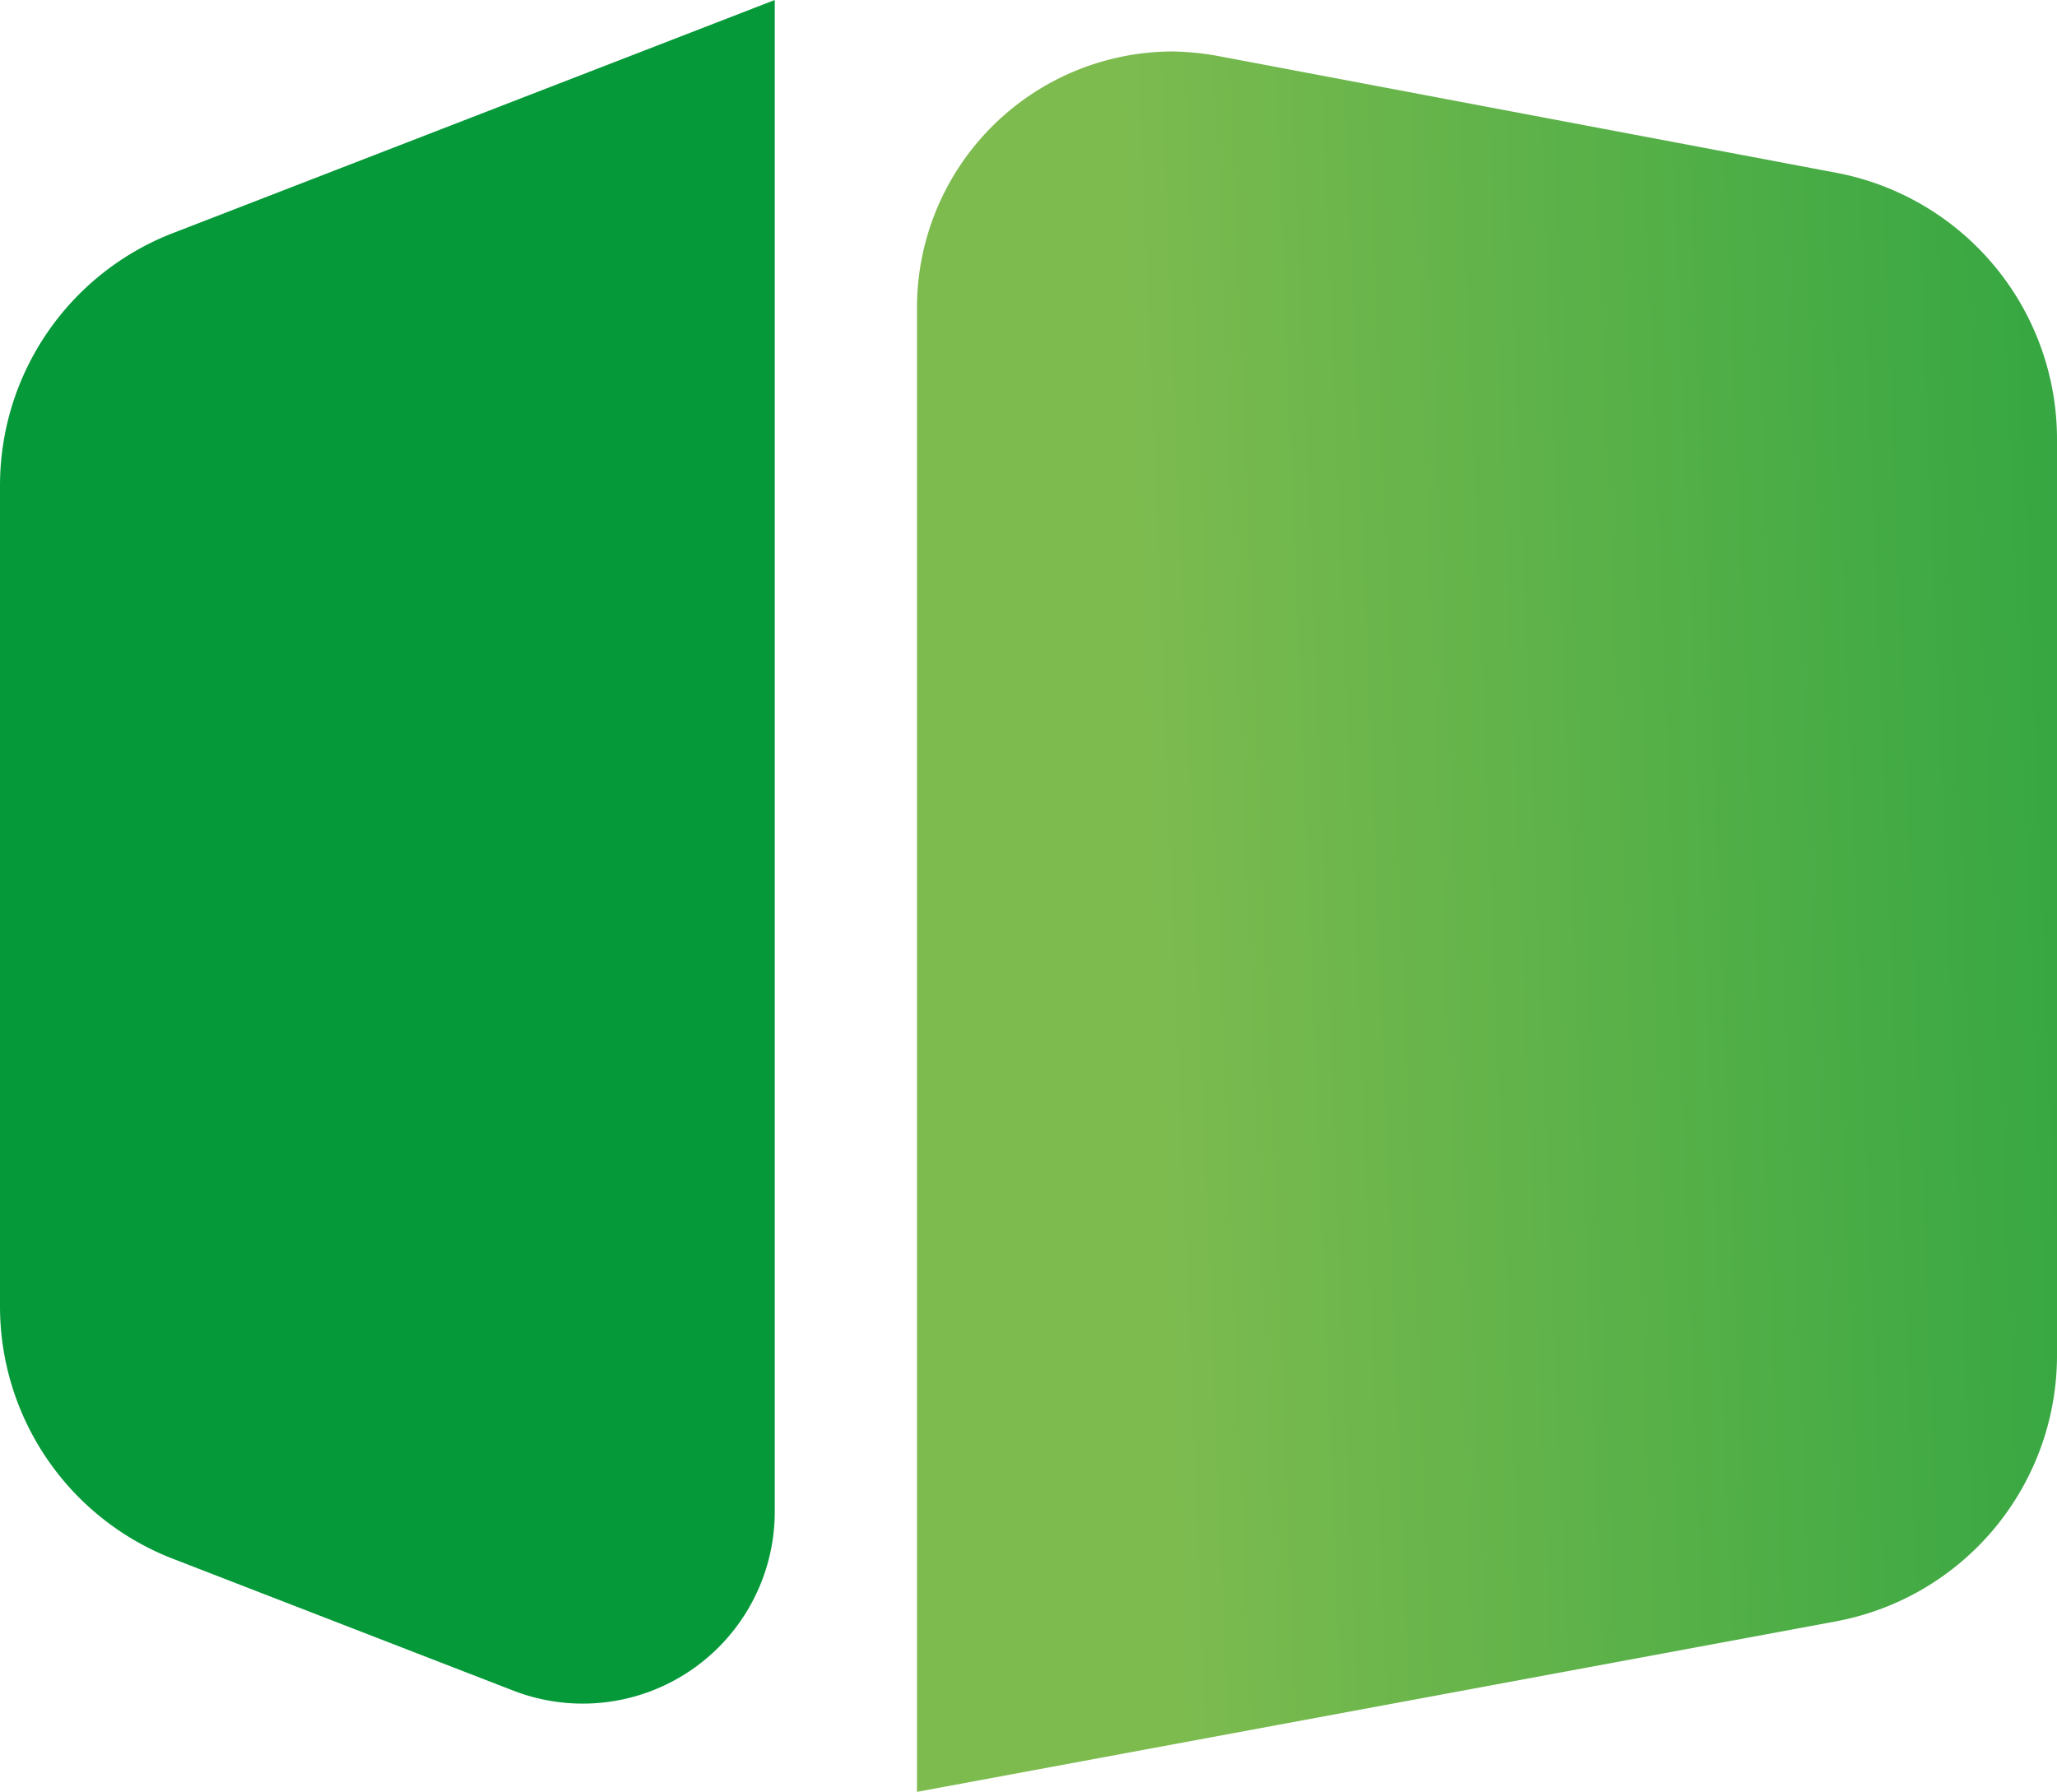
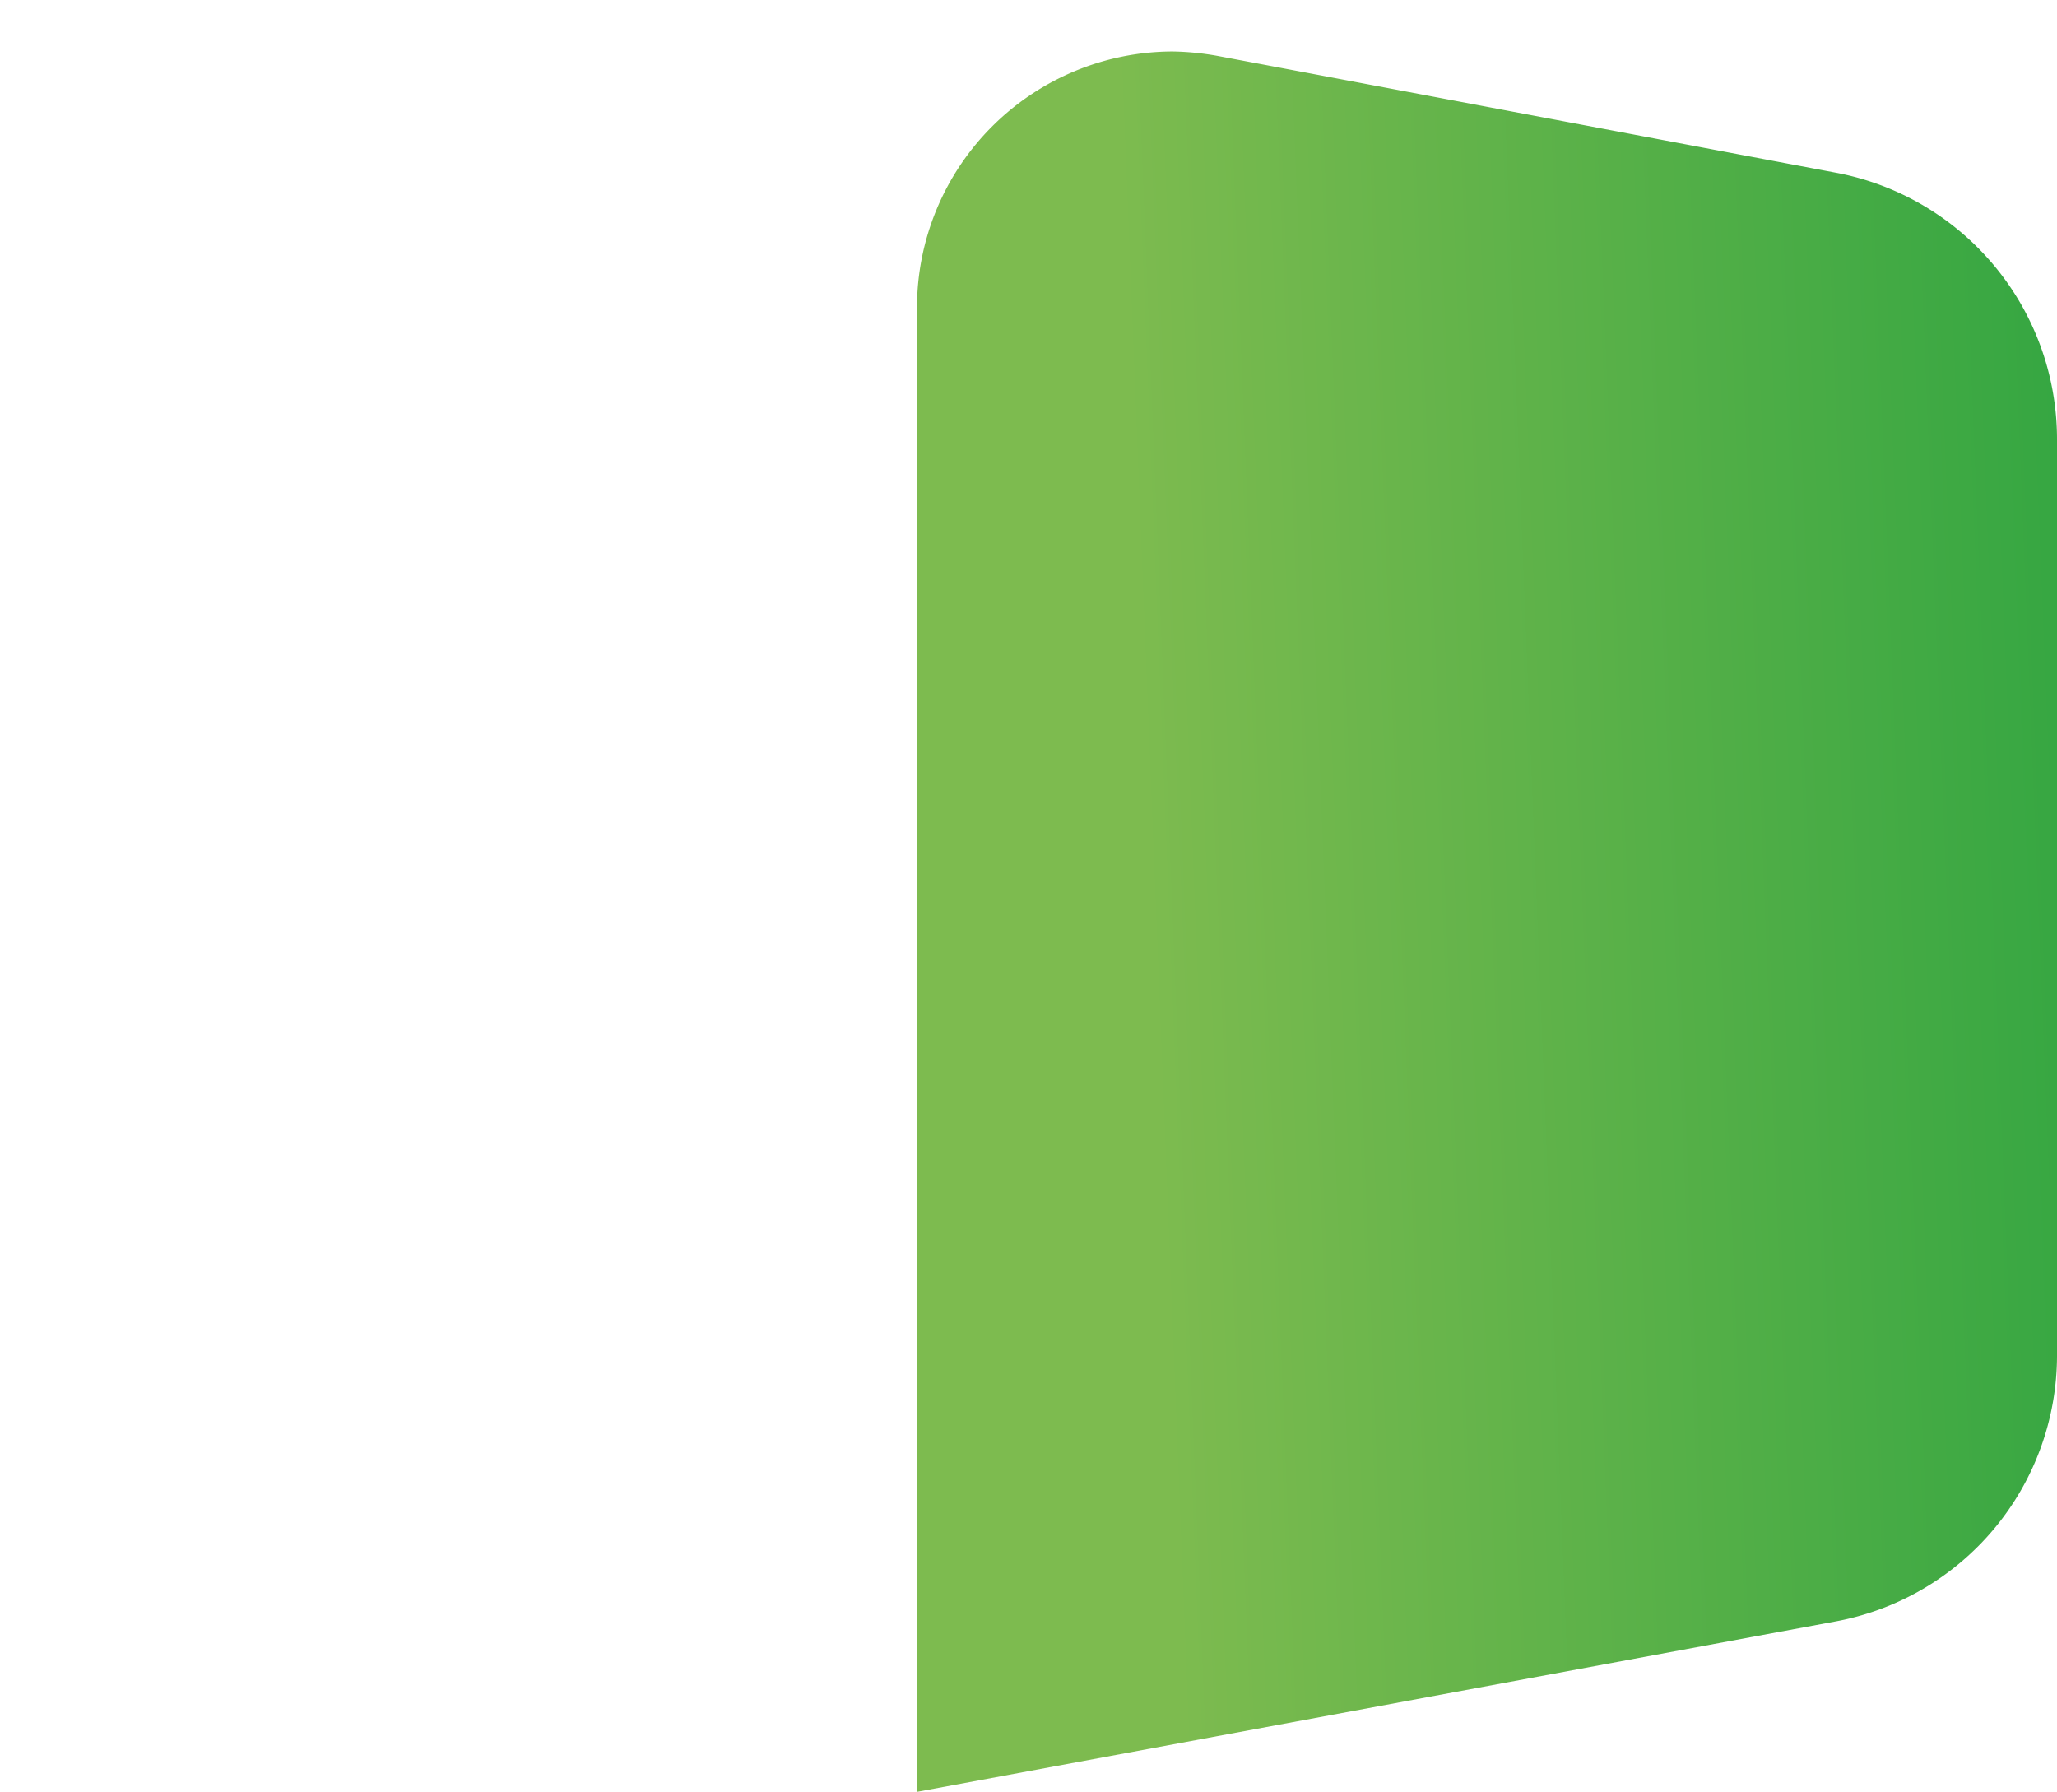
<svg xmlns="http://www.w3.org/2000/svg" xmlns:ns1="http://sodipodi.sourceforge.net/DTD/sodipodi-0.dtd" xmlns:ns2="http://www.inkscape.org/namespaces/inkscape" id="Ebene_1" data-name="Ebene 1" viewBox="0 0 37.17 32.38" version="1.1" ns1:docname="getpacked.svg" width="37.17" height="32.38" ns2:version="1.0.2 (e86c870879, 2021-01-15)">
  <ns1:namedview pagecolor="#ffffff" bordercolor="#666666" borderopacity="1" objecttolerance="10" gridtolerance="10" guidetolerance="10" ns2:pageopacity="0" ns2:pageshadow="2" ns2:window-width="1920" ns2:window-height="1011" id="namedview38" showgrid="false" ns2:zoom="6.1994354" ns2:cx="99.300003" ns2:cy="14.19" ns2:window-x="0" ns2:window-y="32" ns2:window-maximized="1" ns2:current-layer="Ebene_1" />
  <defs id="defs11">
    <style id="style2">.cls-1{fill:#fff;}.cls-2{fill:url(#Unbenannter_Verlauf_2);}.cls-3{fill:#069939;}</style>
    <linearGradient id="Unbenannter_Verlauf_2" x1="55.73" y1="22.53" x2="27.78" y2="23.65" gradientUnits="userSpaceOnUse" gradientTransform="translate(-7,-7.07)">
      <stop offset="0" stop-color="#069939" id="stop4" />
      <stop offset="1" stop-color="#7dbb4f" id="stop6" />
      <stop offset="1" stop-color="#7dbb4f" id="stop8" />
    </linearGradient>
  </defs>
  <path class="cls-2" d="m 16.57,5.56 v 26.82 l 16.6,-3.08 a 4.89,4.89 0 0 0 4,-4.81 V 7.93 a 4.9,4.9 0 0 0 -4,-4.81 L 22,1.01 A 5,5 0 0 0 21.19,0.93 4.63,4.63 0 0 0 16.57,5.56" id="path31" style="fill:url(#Unbenannter_Verlauf_2)" />
-   <path class="cls-3" d="M 14,0 3.13,4.21 A 4.89,4.89 0 0 0 0,8.77 v 14.84 a 4.89,4.89 0 0 0 3.13,4.56 L 9.3,30.56 A 3.47,3.47 0 0 0 14,27.32 Z" id="path33" />
</svg>